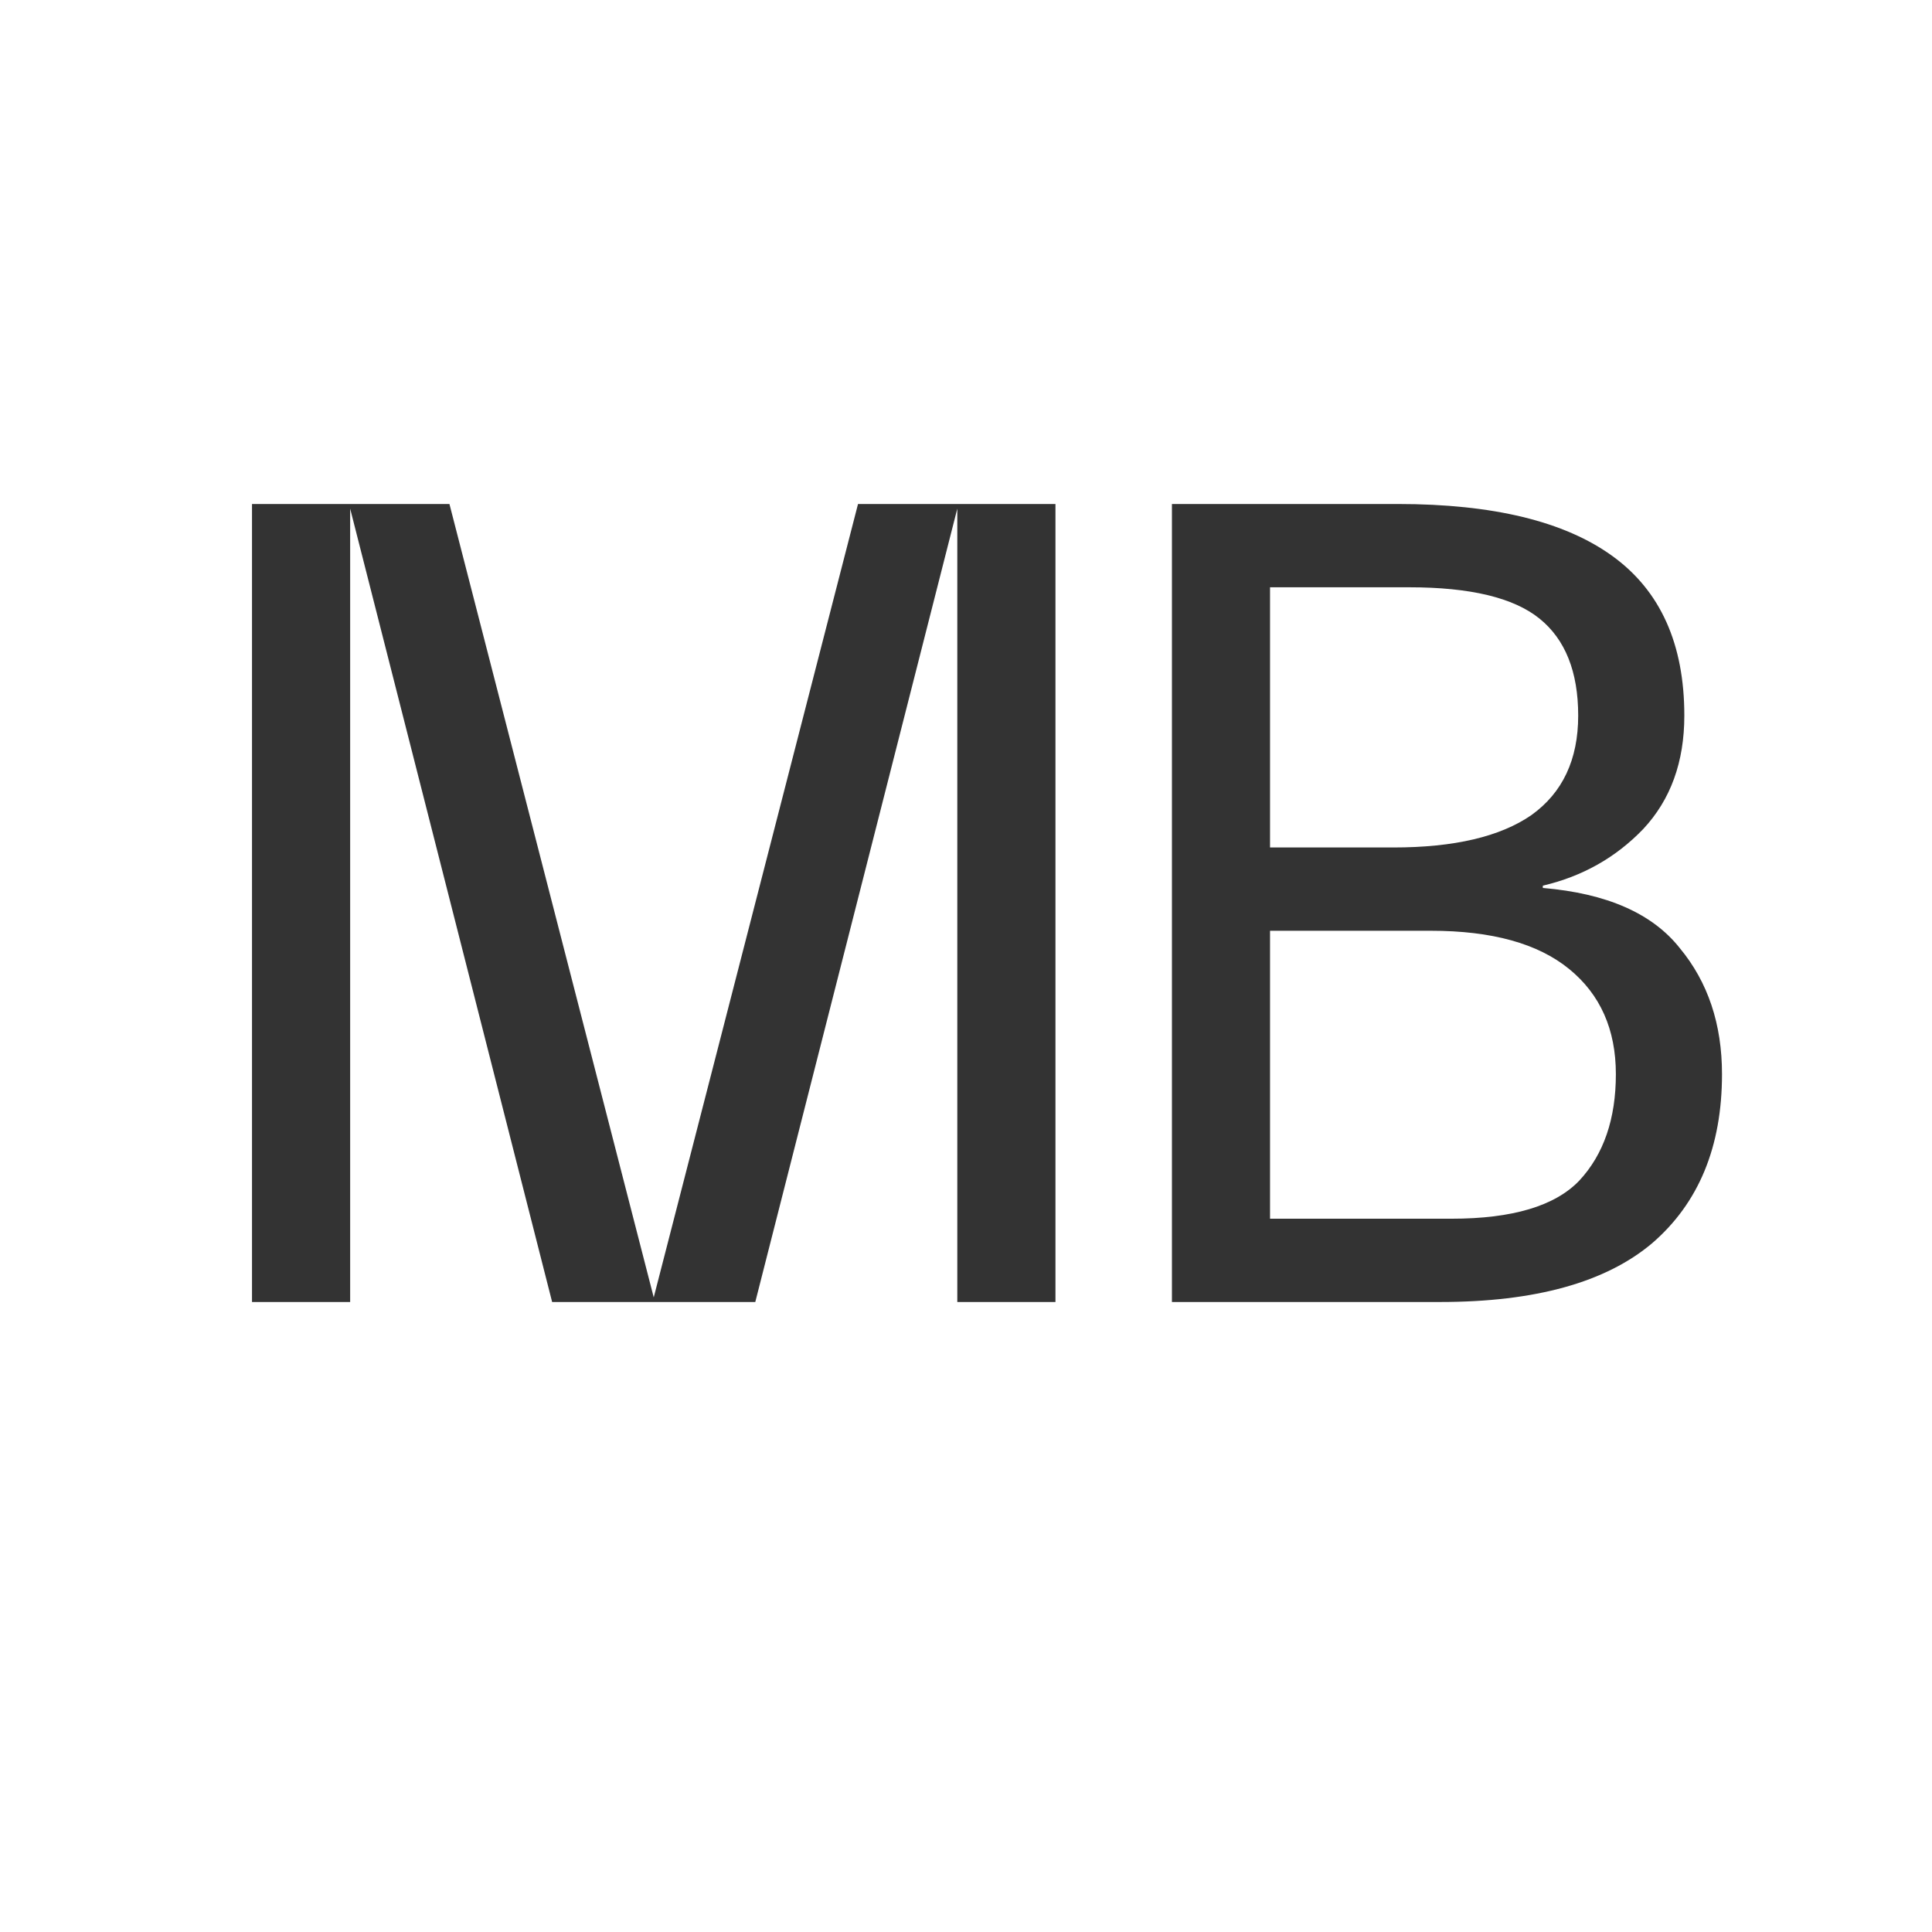
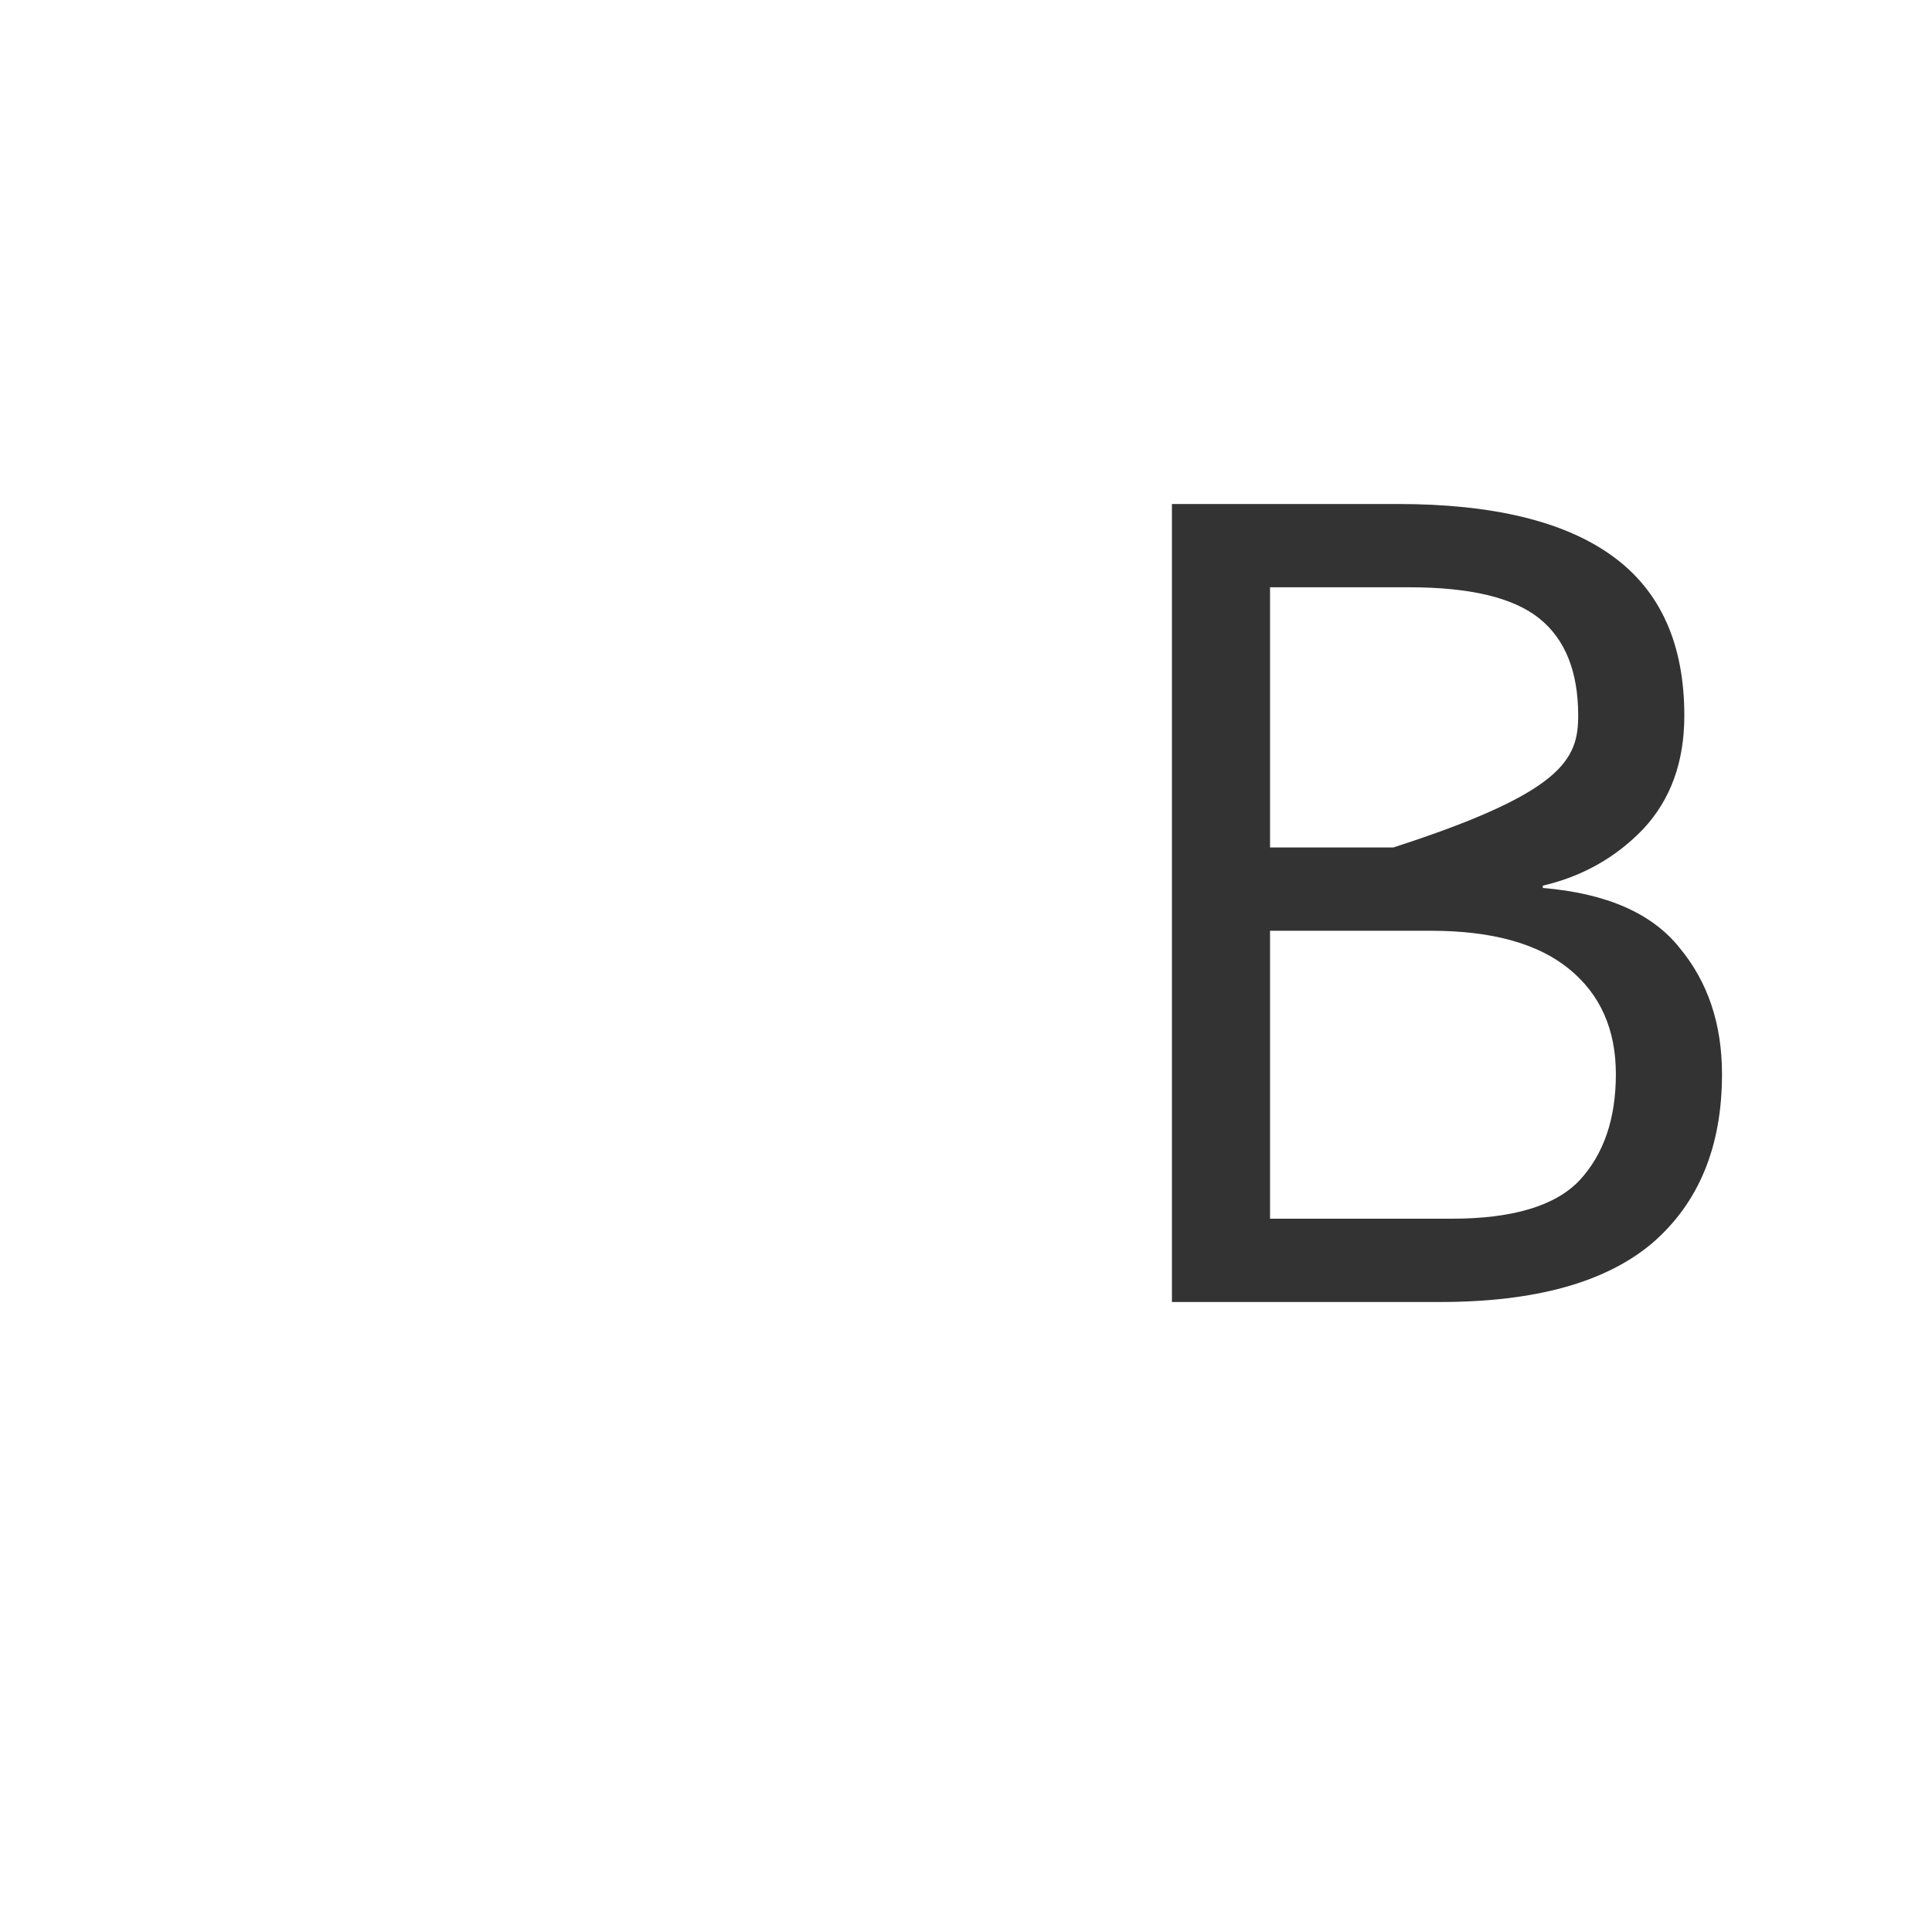
<svg xmlns="http://www.w3.org/2000/svg" width="46" height="46" viewBox="0 0 46 46" fill="none">
-   <rect width="46" height="46" fill="white" />
-   <path d="M8.337 31H6V12H10.701L15.565 30.89L20.429 12H25.13V31H22.793V12.11L17.983 31H13.146L8.337 12.11V31Z" fill="#333333" />
-   <path d="M40.103 17.039C40.103 18.141 39.777 19.04 39.125 19.738C38.473 20.417 37.676 20.867 36.734 21.087V21.142C38.255 21.27 39.342 21.748 39.995 22.574C40.665 23.382 41 24.382 41 25.575C41 27.301 40.447 28.641 39.342 29.596C38.237 30.532 36.553 31 34.288 31H27.903V12H33.283C35.547 12 37.25 12.413 38.391 13.239C39.533 14.065 40.103 15.332 40.103 17.039ZM33.555 13.983H30.239V20.178H33.174C34.623 20.178 35.719 19.921 36.462 19.407C37.205 18.875 37.576 18.085 37.576 17.039C37.576 15.993 37.268 15.222 36.652 14.726C36.036 14.23 35.004 13.983 33.555 13.983ZM34.071 22.161H30.239V29.017H34.56C36.009 29.017 37.024 28.715 37.603 28.109C38.183 27.485 38.473 26.64 38.473 25.575C38.473 24.511 38.102 23.675 37.359 23.07C36.616 22.464 35.52 22.161 34.071 22.161Z" fill="#333333" />
+   <path d="M40.103 17.039C40.103 18.141 39.777 19.04 39.125 19.738C38.473 20.417 37.676 20.867 36.734 21.087V21.142C38.255 21.27 39.342 21.748 39.995 22.574C40.665 23.382 41 24.382 41 25.575C41 27.301 40.447 28.641 39.342 29.596C38.237 30.532 36.553 31 34.288 31H27.903V12H33.283C35.547 12 37.25 12.413 38.391 13.239C39.533 14.065 40.103 15.332 40.103 17.039ZM33.555 13.983H30.239V20.178H33.174C37.205 18.875 37.576 18.085 37.576 17.039C37.576 15.993 37.268 15.222 36.652 14.726C36.036 14.23 35.004 13.983 33.555 13.983ZM34.071 22.161H30.239V29.017H34.56C36.009 29.017 37.024 28.715 37.603 28.109C38.183 27.485 38.473 26.64 38.473 25.575C38.473 24.511 38.102 23.675 37.359 23.07C36.616 22.464 35.52 22.161 34.071 22.161Z" fill="#333333" />
</svg>